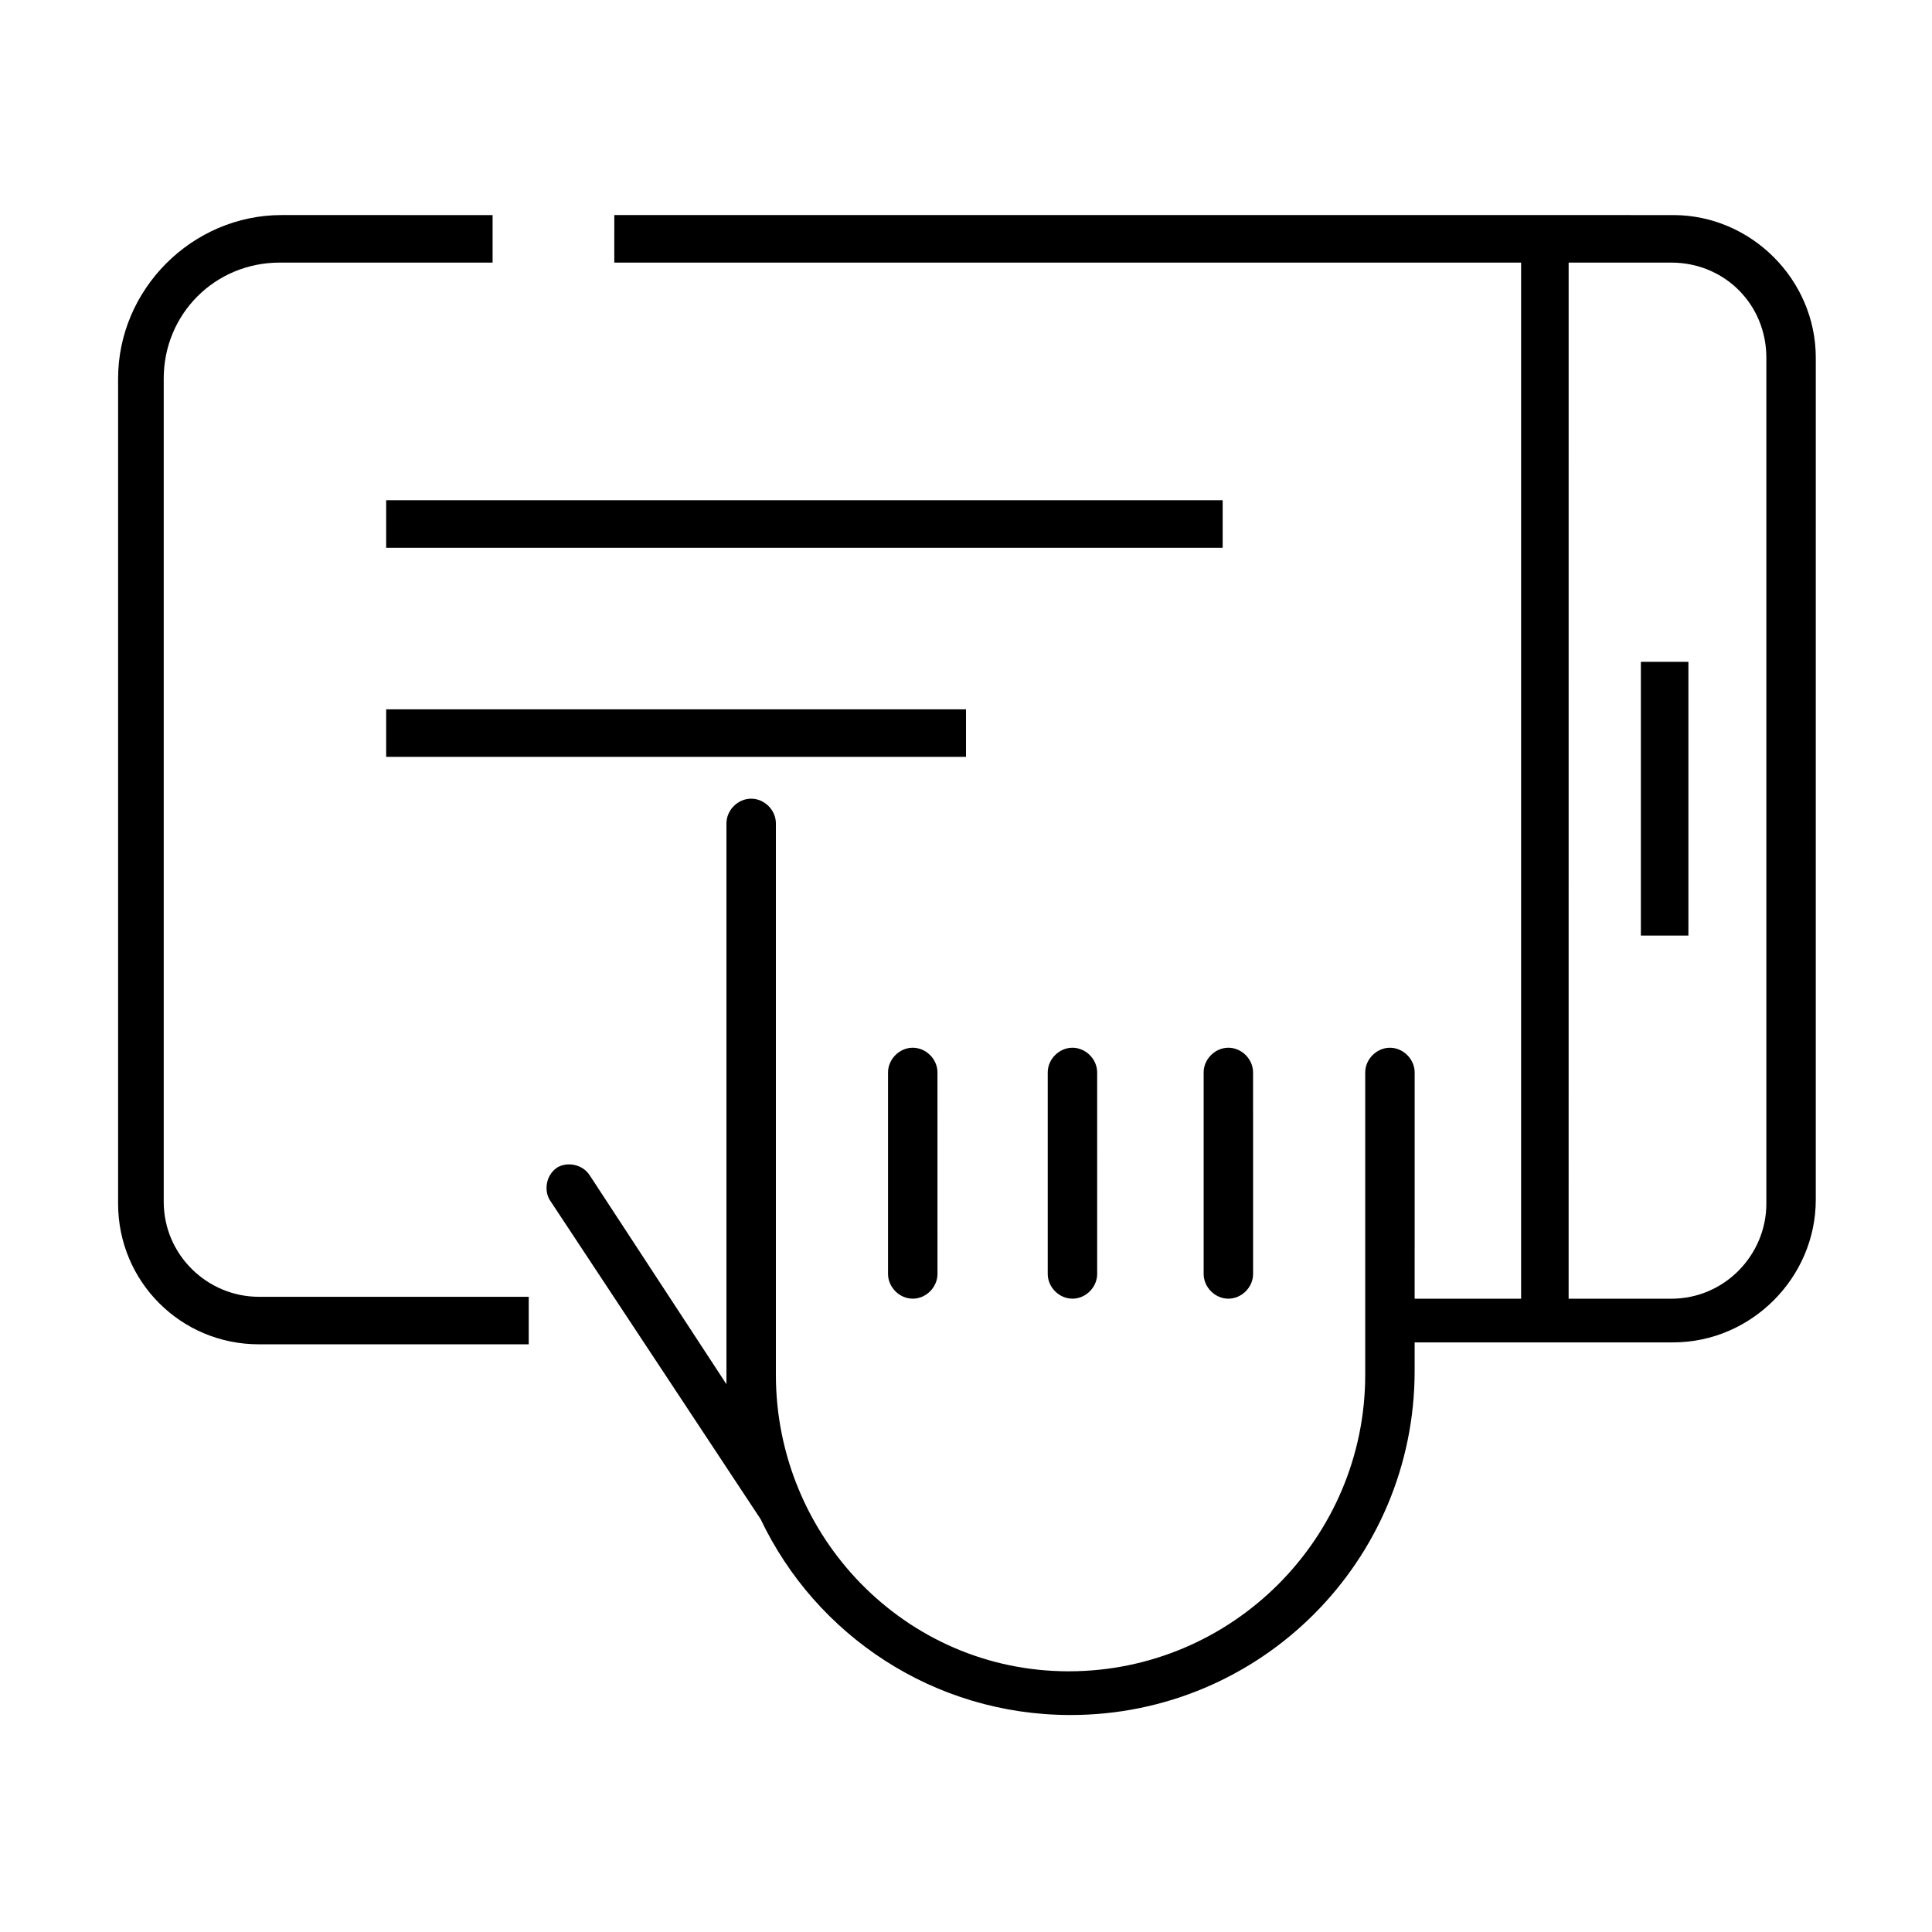
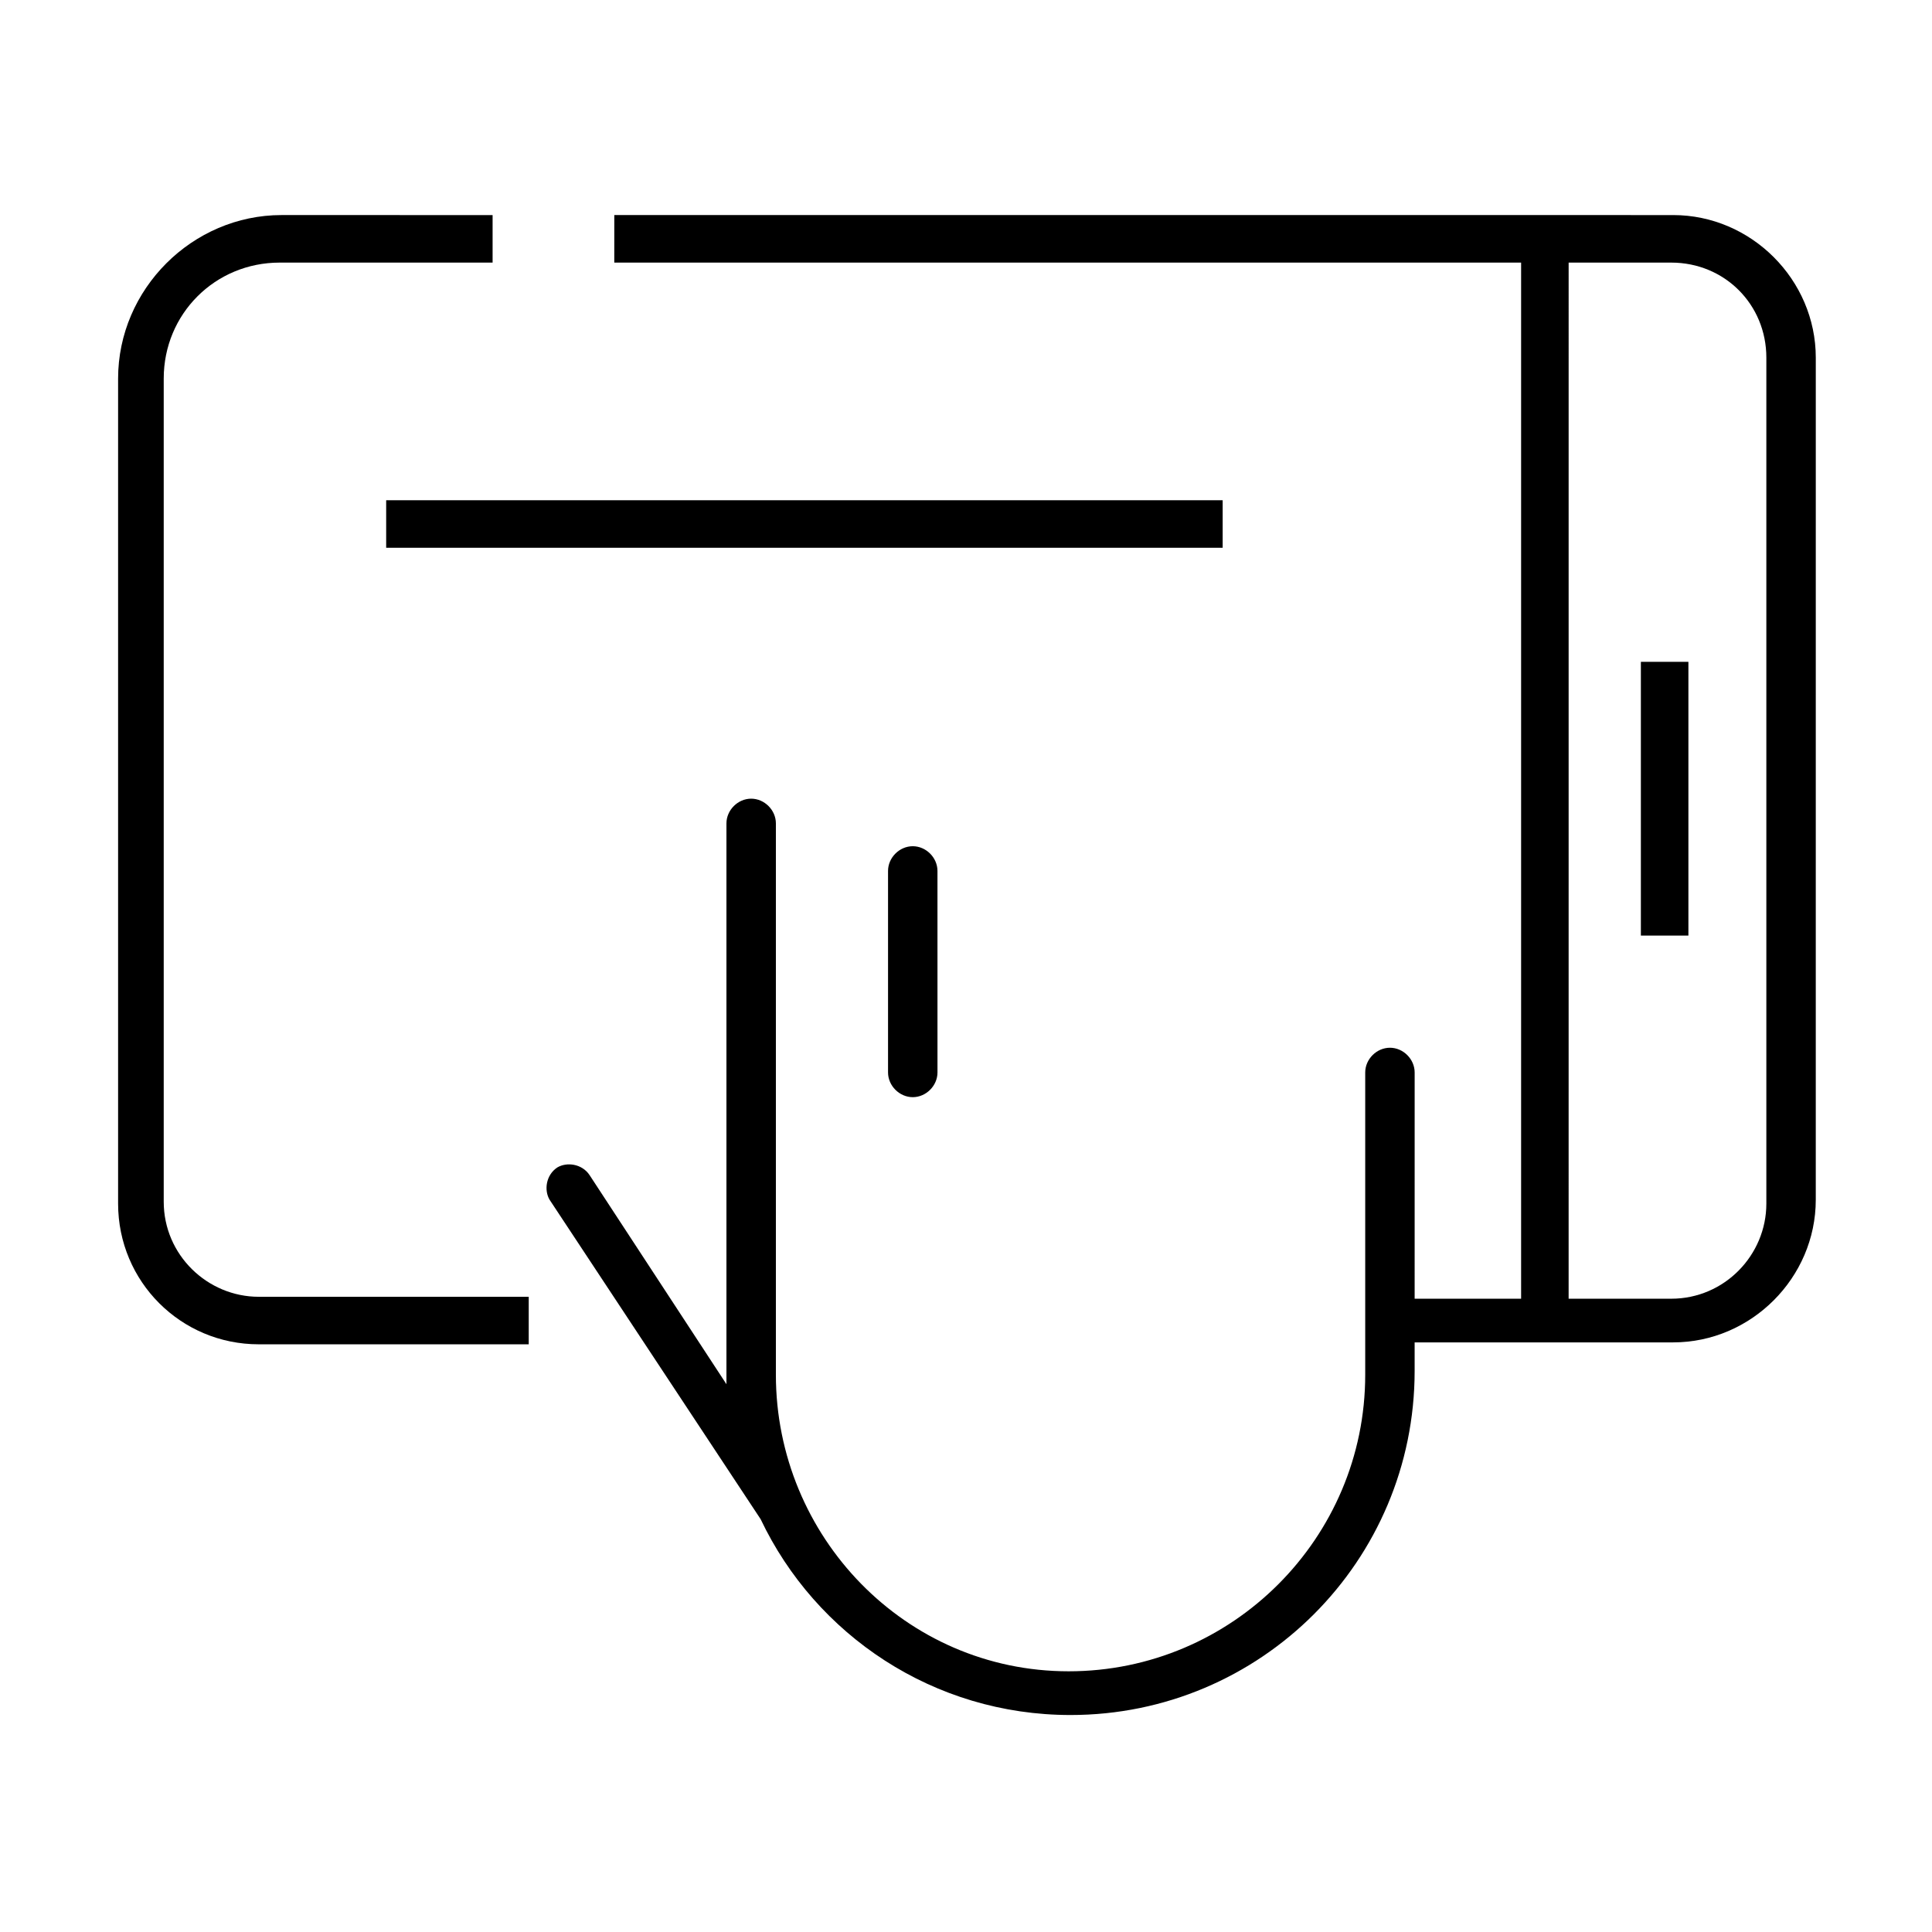
<svg xmlns="http://www.w3.org/2000/svg" fill="#000000" width="800px" height="800px" version="1.1" viewBox="144 144 512 512">
  <g>
    <path d="m212.58 500.26h71.539v-12.594l-71.539-0.004c-13.602 0-25.191-11.082-25.191-25.191v-218.15c0-17.129 13.602-30.73 30.73-30.73h56.426v-12.594l-55.918-0.004c-23.68 0-43.328 19.648-43.328 43.328v218.65c0 20.66 16.625 37.285 37.281 37.285z" />
    <path d="m306.79 213.59h240.32v274.58h-28.215l0.004-59.957c0-3.527-3.023-6.551-6.551-6.551s-6.551 3.023-6.551 6.551v80.105c0 43.328-35.266 78.594-78.594 78.594s-77.586-35.77-77.586-78.594v-146.11c0-3.527-3.023-6.551-6.551-6.551s-6.551 3.023-6.551 6.551v145.6 3.023l-36.273-55.418c-2.016-3.023-6.047-3.527-8.566-2.016-3.023 2.016-3.527 6.047-2.016 8.566l55.922 84.641c14.609 30.73 45.848 51.891 82.121 51.891 50.383 0 91.191-40.809 91.191-91.191v-7.559h68.52c20.656 0 37.785-17.129 37.785-37.785l0.004-223.18c0-20.656-17.129-37.785-37.785-37.785l-280.62-0.004zm305.31 25.191v224.2c0 13.602-11.082 25.191-25.191 25.191h-27.207l0.004-274.58h27.207c14.105 0 25.188 11.082 25.188 25.191z" />
    <path d="m246.34 276.57h221.68v12.594h-221.68z" />
-     <path d="m246.34 331.98h153.66v12.594h-153.66z" />
-     <path d="m379.34 428.21v53.402c0 3.527 3.023 6.551 6.551 6.551 3.527 0 6.551-3.023 6.551-6.551l-0.004-53.402c0-3.527-3.023-6.551-6.551-6.551-3.527 0.004-6.547 3.023-6.547 6.551z" />
-     <path d="m421.66 428.21v53.402c0 3.527 3.023 6.551 6.551 6.551s6.551-3.023 6.551-6.551l-0.004-53.402c0-3.527-3.023-6.551-6.551-6.551-3.527 0.004-6.547 3.023-6.547 6.551z" />
-     <path d="m462.98 428.21v53.402c0 3.527 3.023 6.551 6.551 6.551s6.551-3.023 6.551-6.551l-0.004-53.402c0-3.527-3.023-6.551-6.551-6.551-3.527 0.004-6.547 3.023-6.547 6.551z" />
+     <path d="m379.34 428.21c0 3.527 3.023 6.551 6.551 6.551 3.527 0 6.551-3.023 6.551-6.551l-0.004-53.402c0-3.527-3.023-6.551-6.551-6.551-3.527 0.004-6.547 3.023-6.547 6.551z" />
    <path d="m578.85 319.39h12.594v72.547h-12.594z" />
  </g>
</svg>